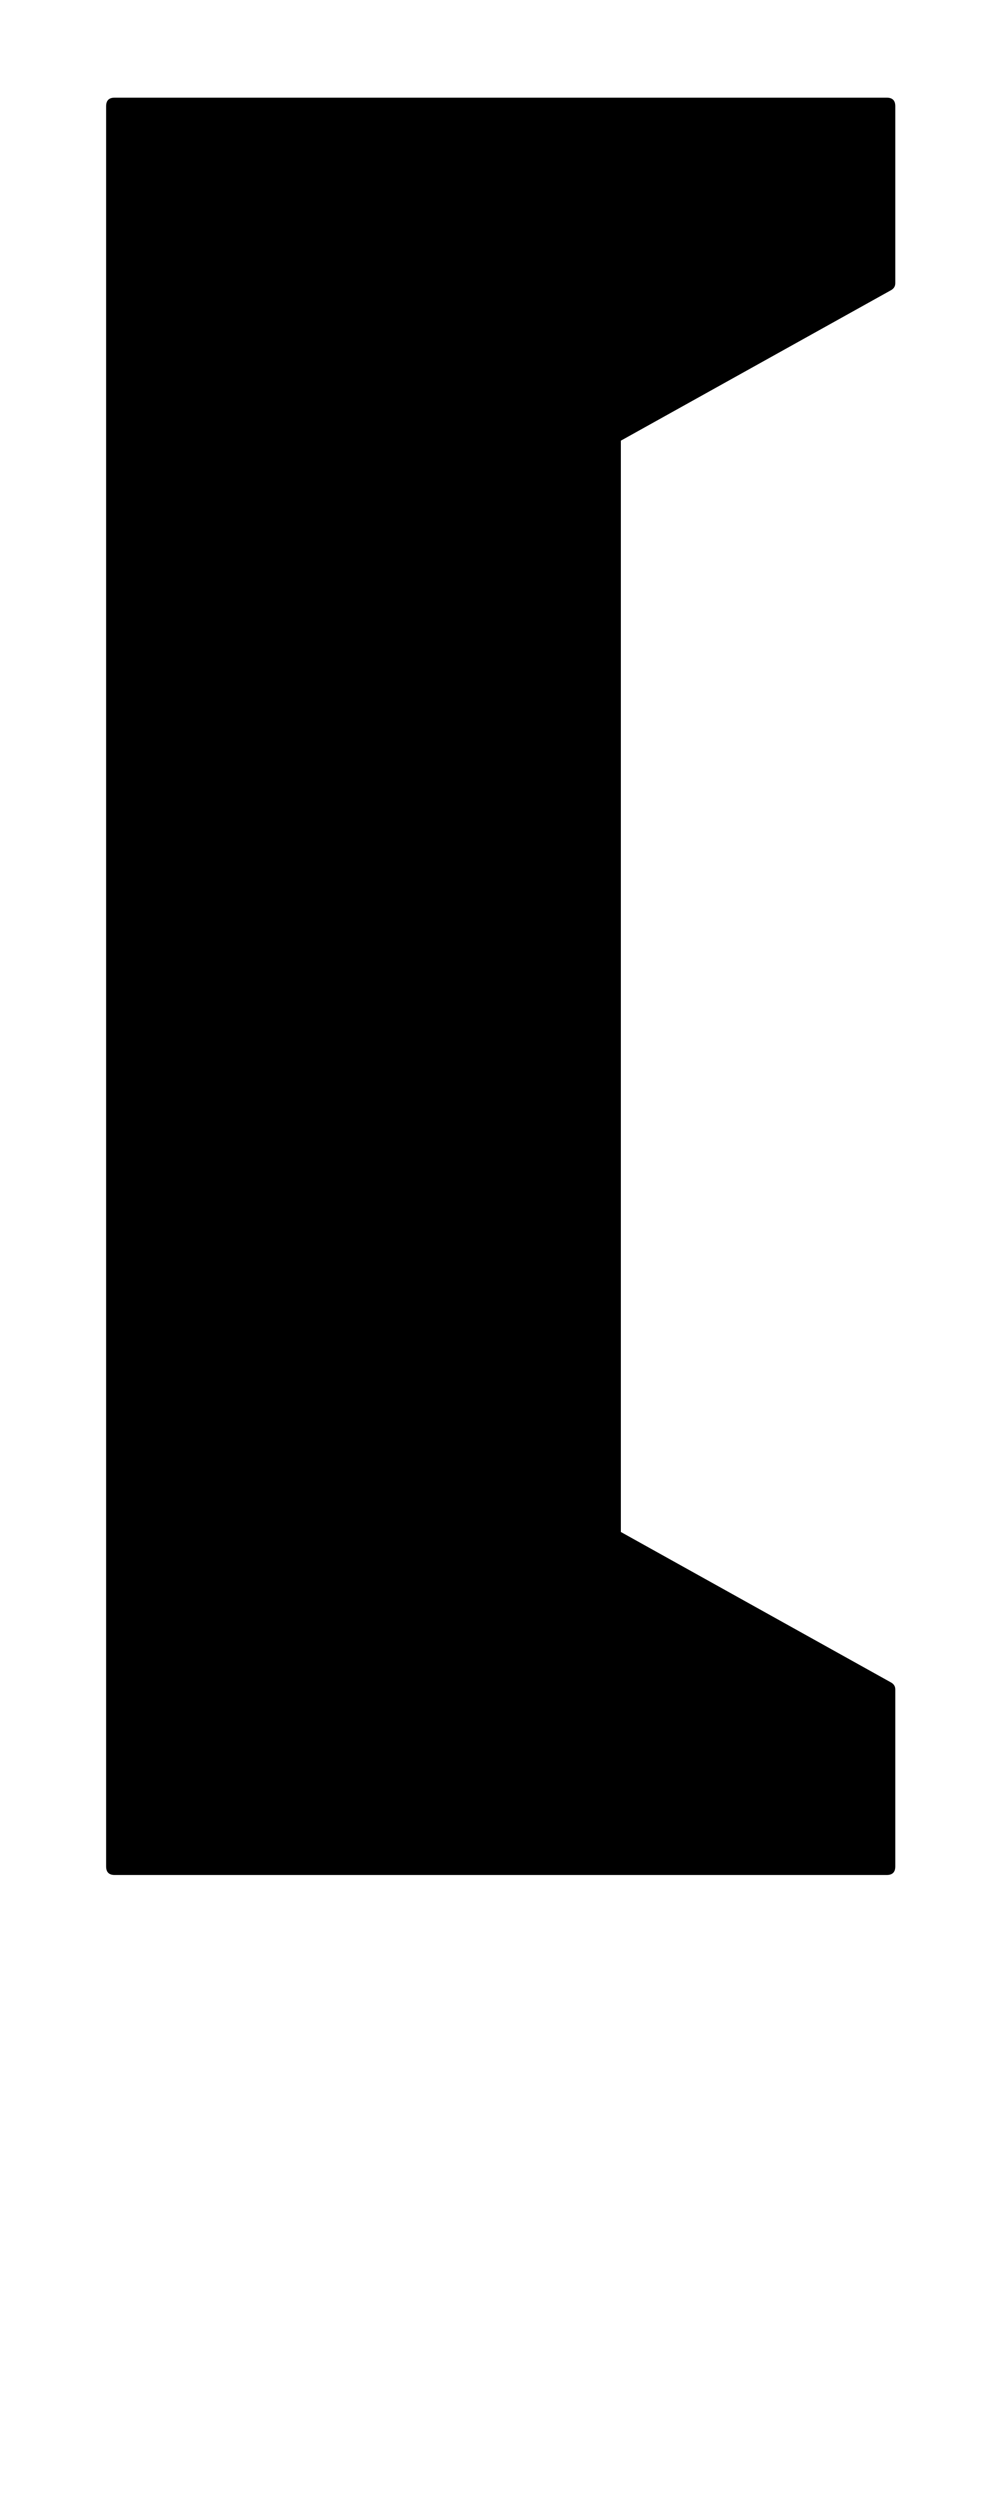
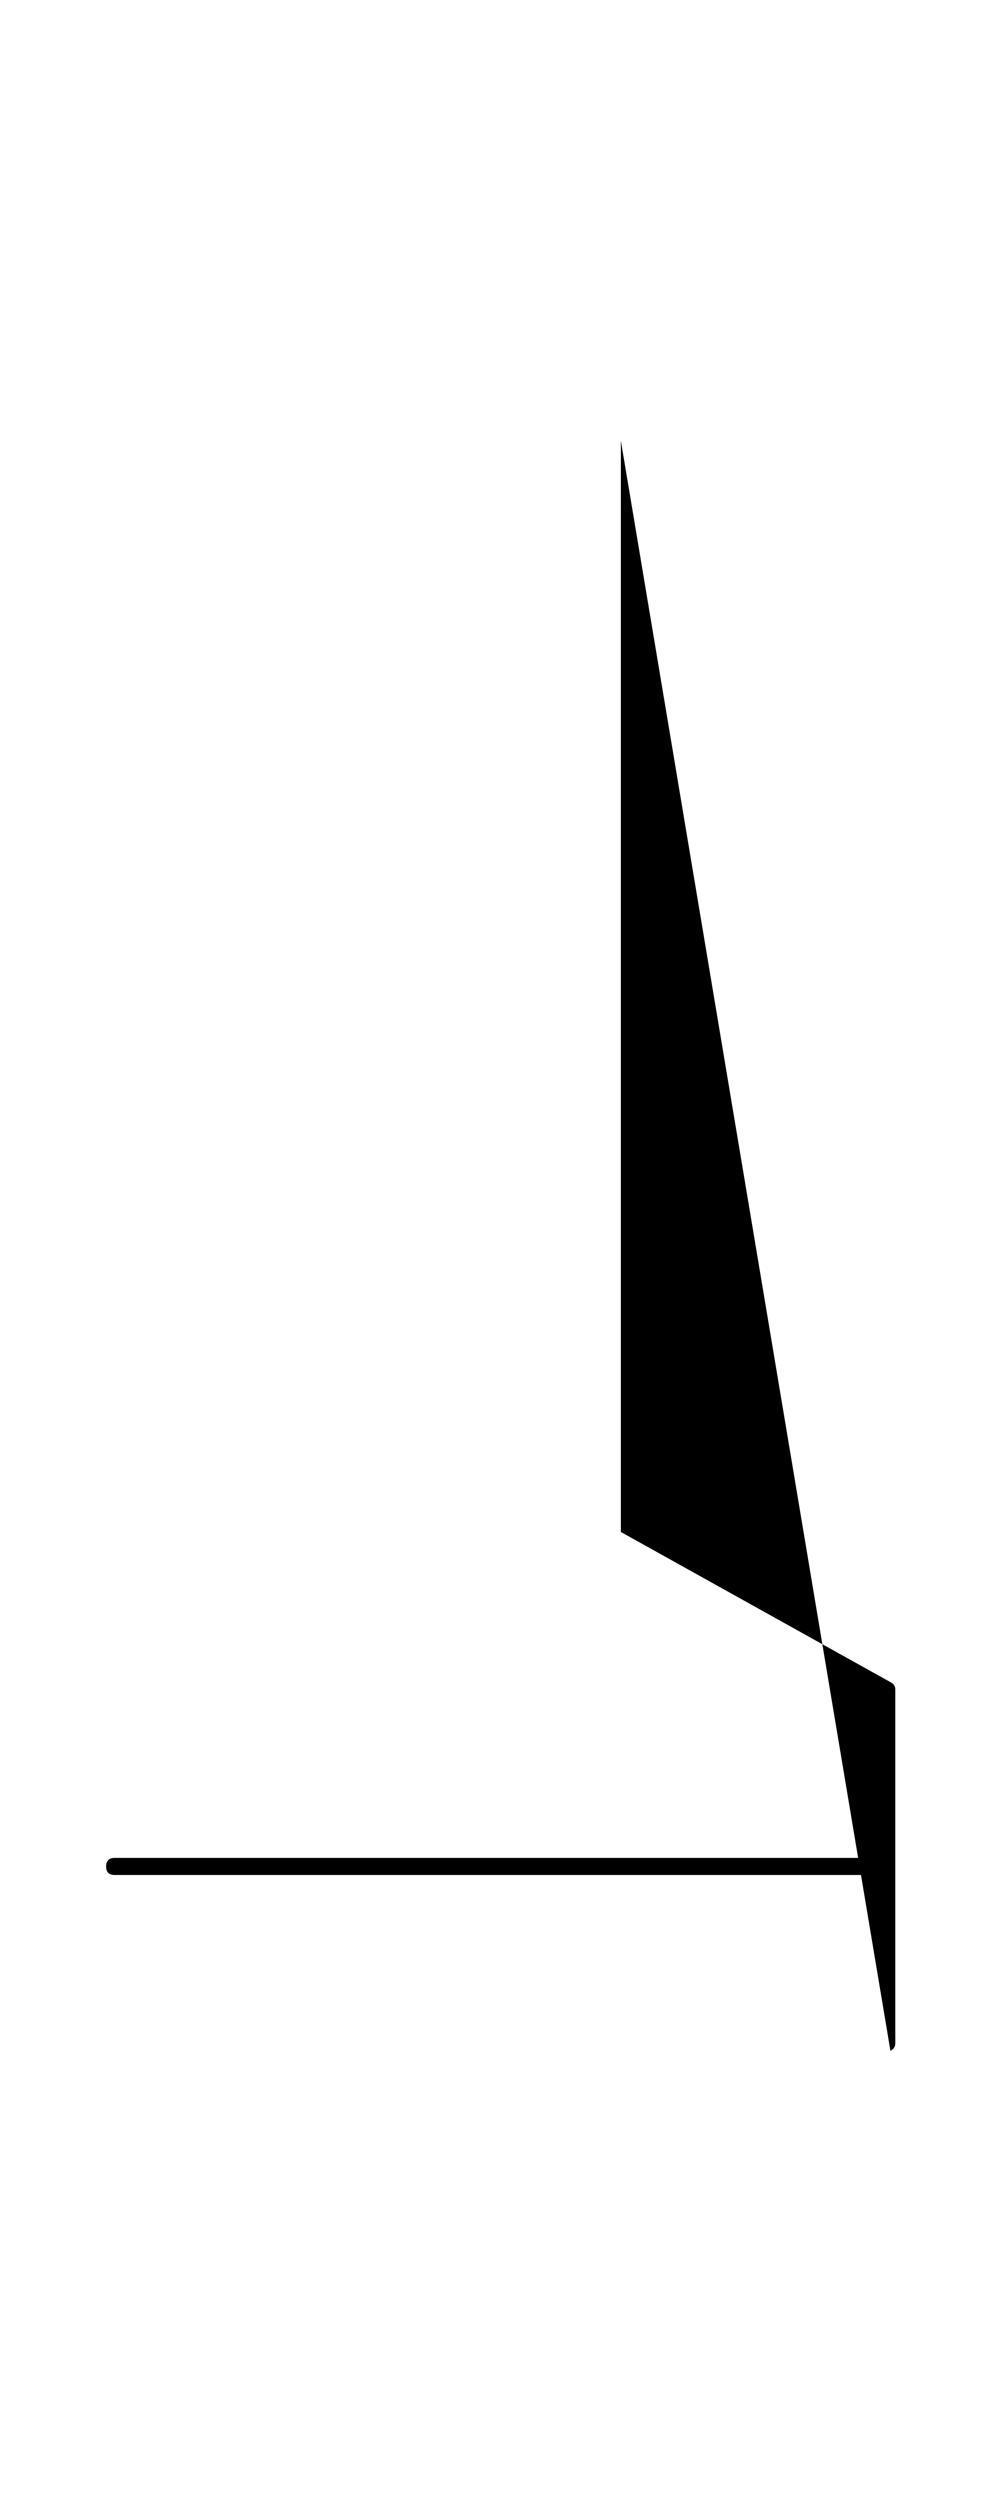
<svg xmlns="http://www.w3.org/2000/svg" version="1.1" viewBox="-10 0 810 2048">
-   <path fill="currentColor" d="M499 361v894l221 123q4 2 4 6v145q0 7 -7 7h-633q-7 0 -7 -7v-1442q0 -7 7 -7h407h2h224q7 0 7 7v145q0 4 -4 6z" />
+   <path fill="currentColor" d="M499 361v894l221 123q4 2 4 6v145q0 7 -7 7h-633q-7 0 -7 -7q0 -7 7 -7h407h2h224q7 0 7 7v145q0 4 -4 6z" />
</svg>